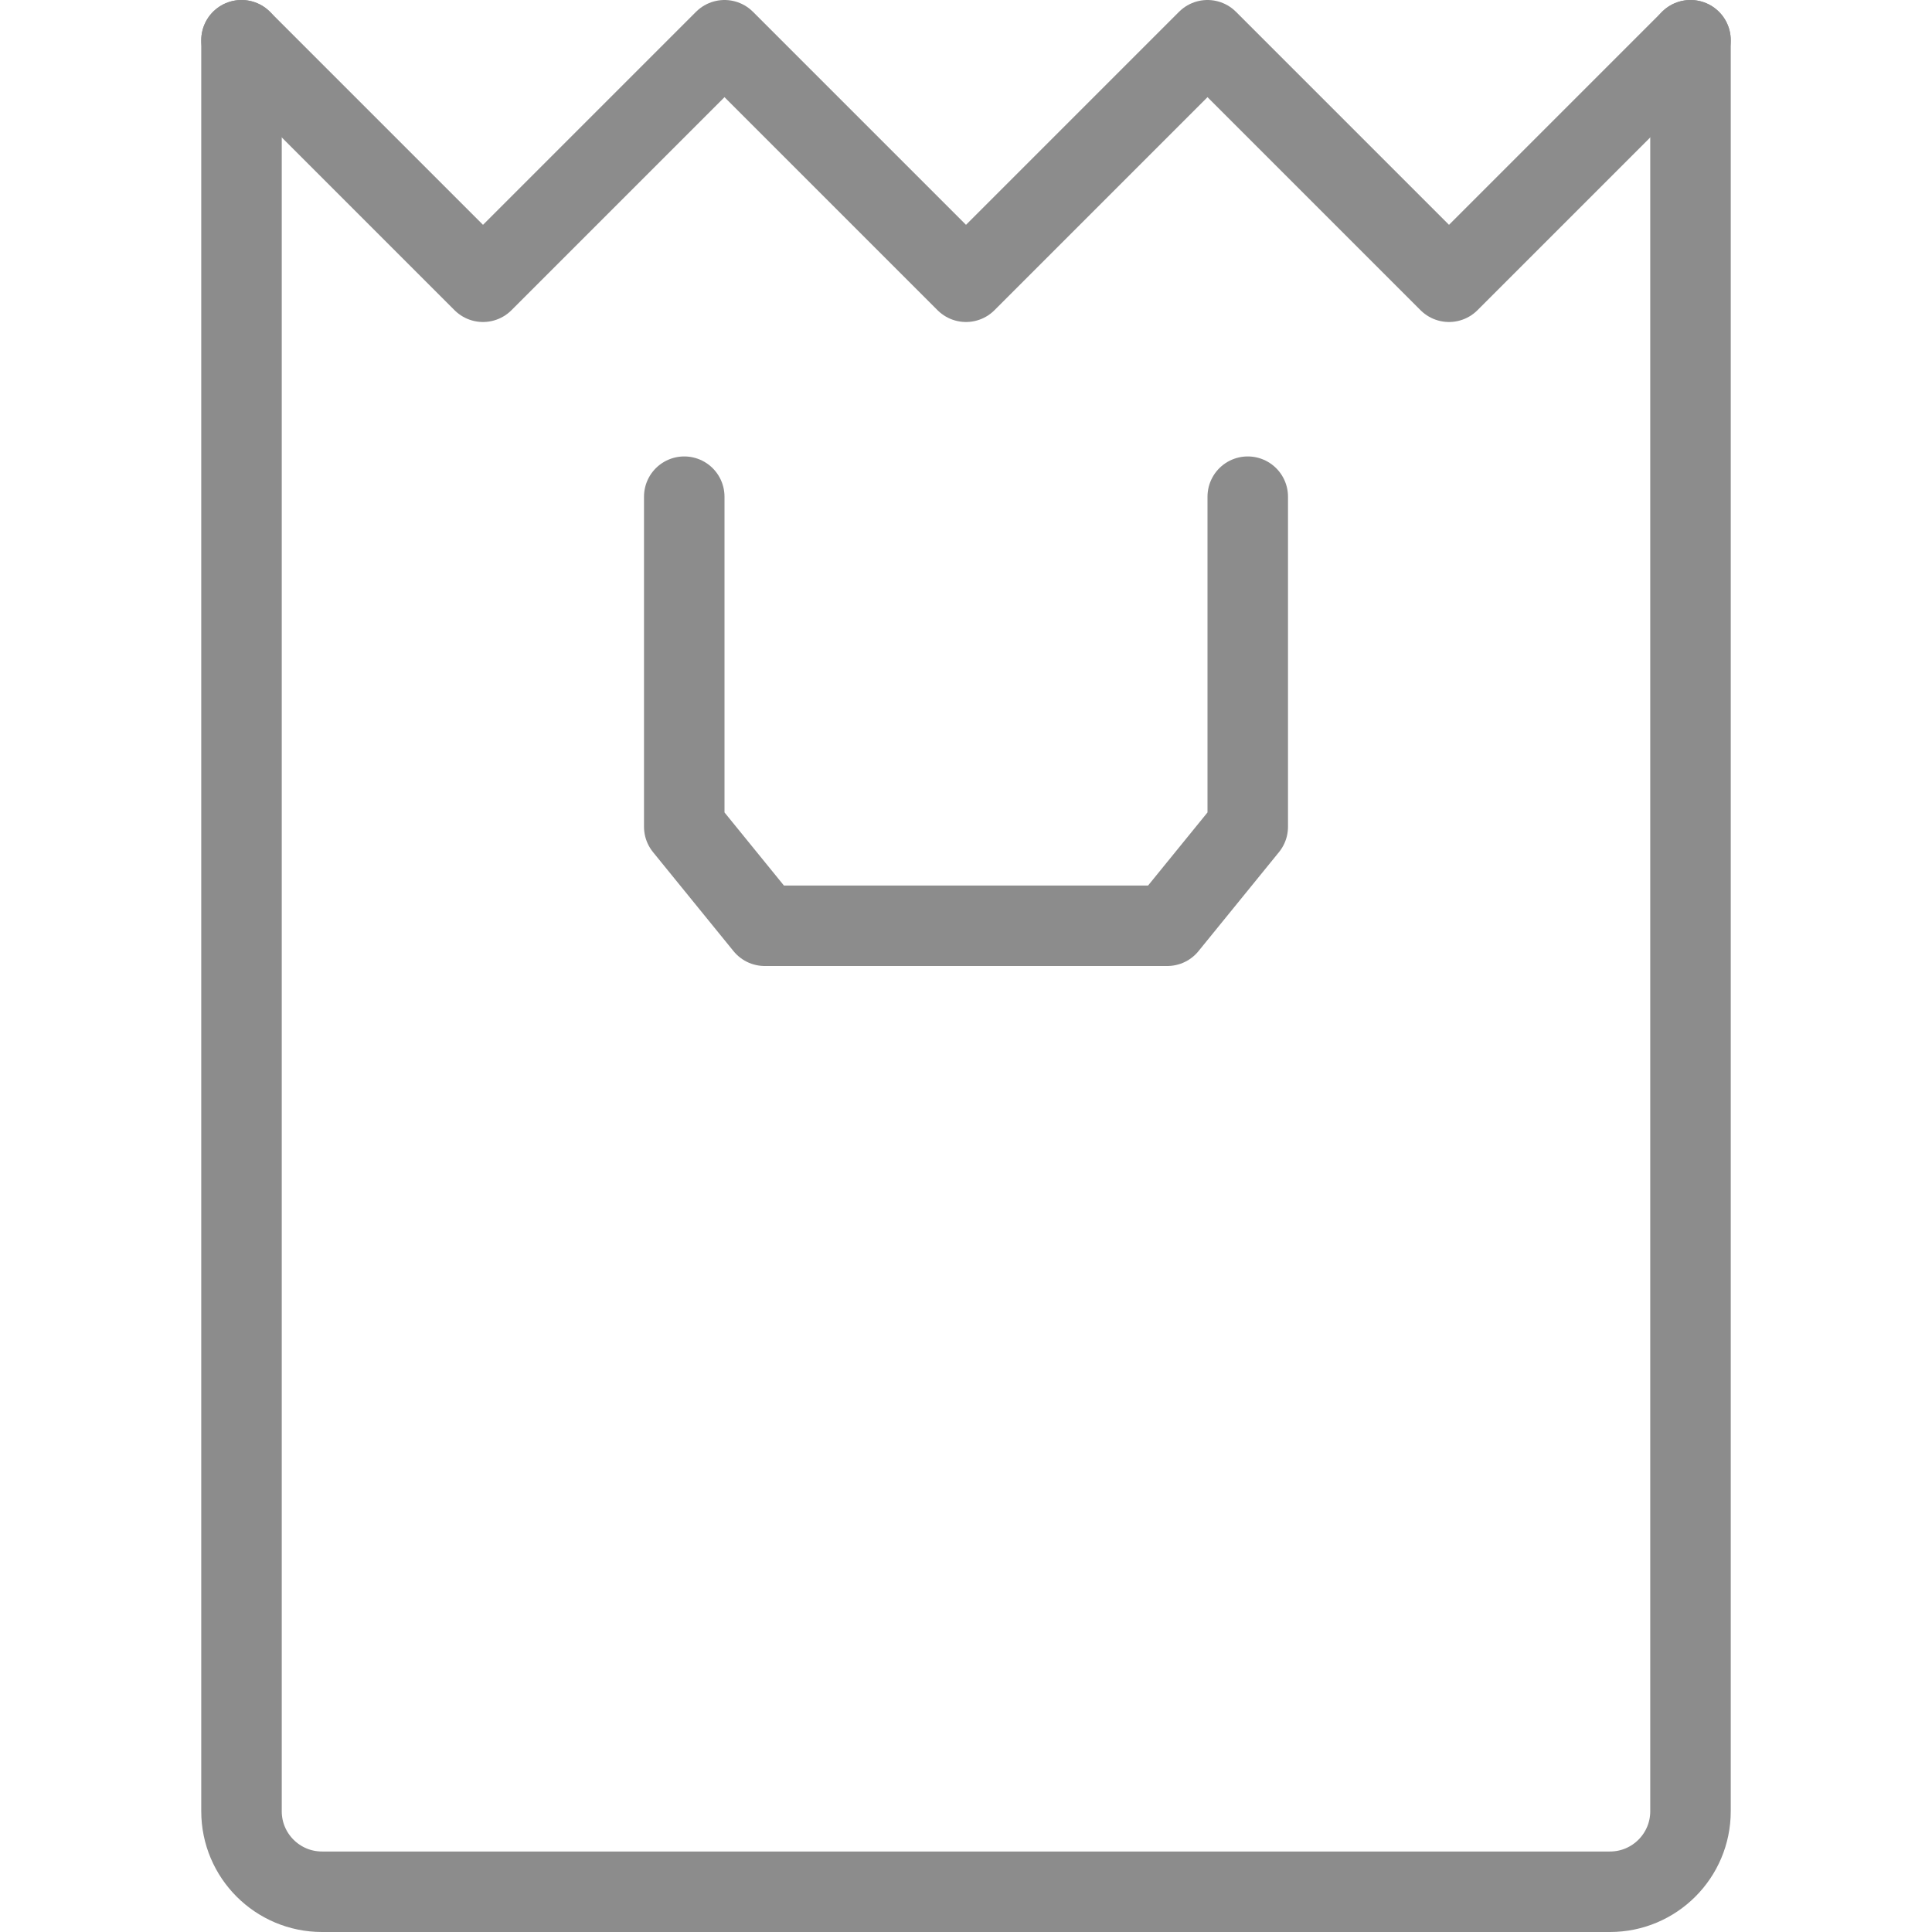
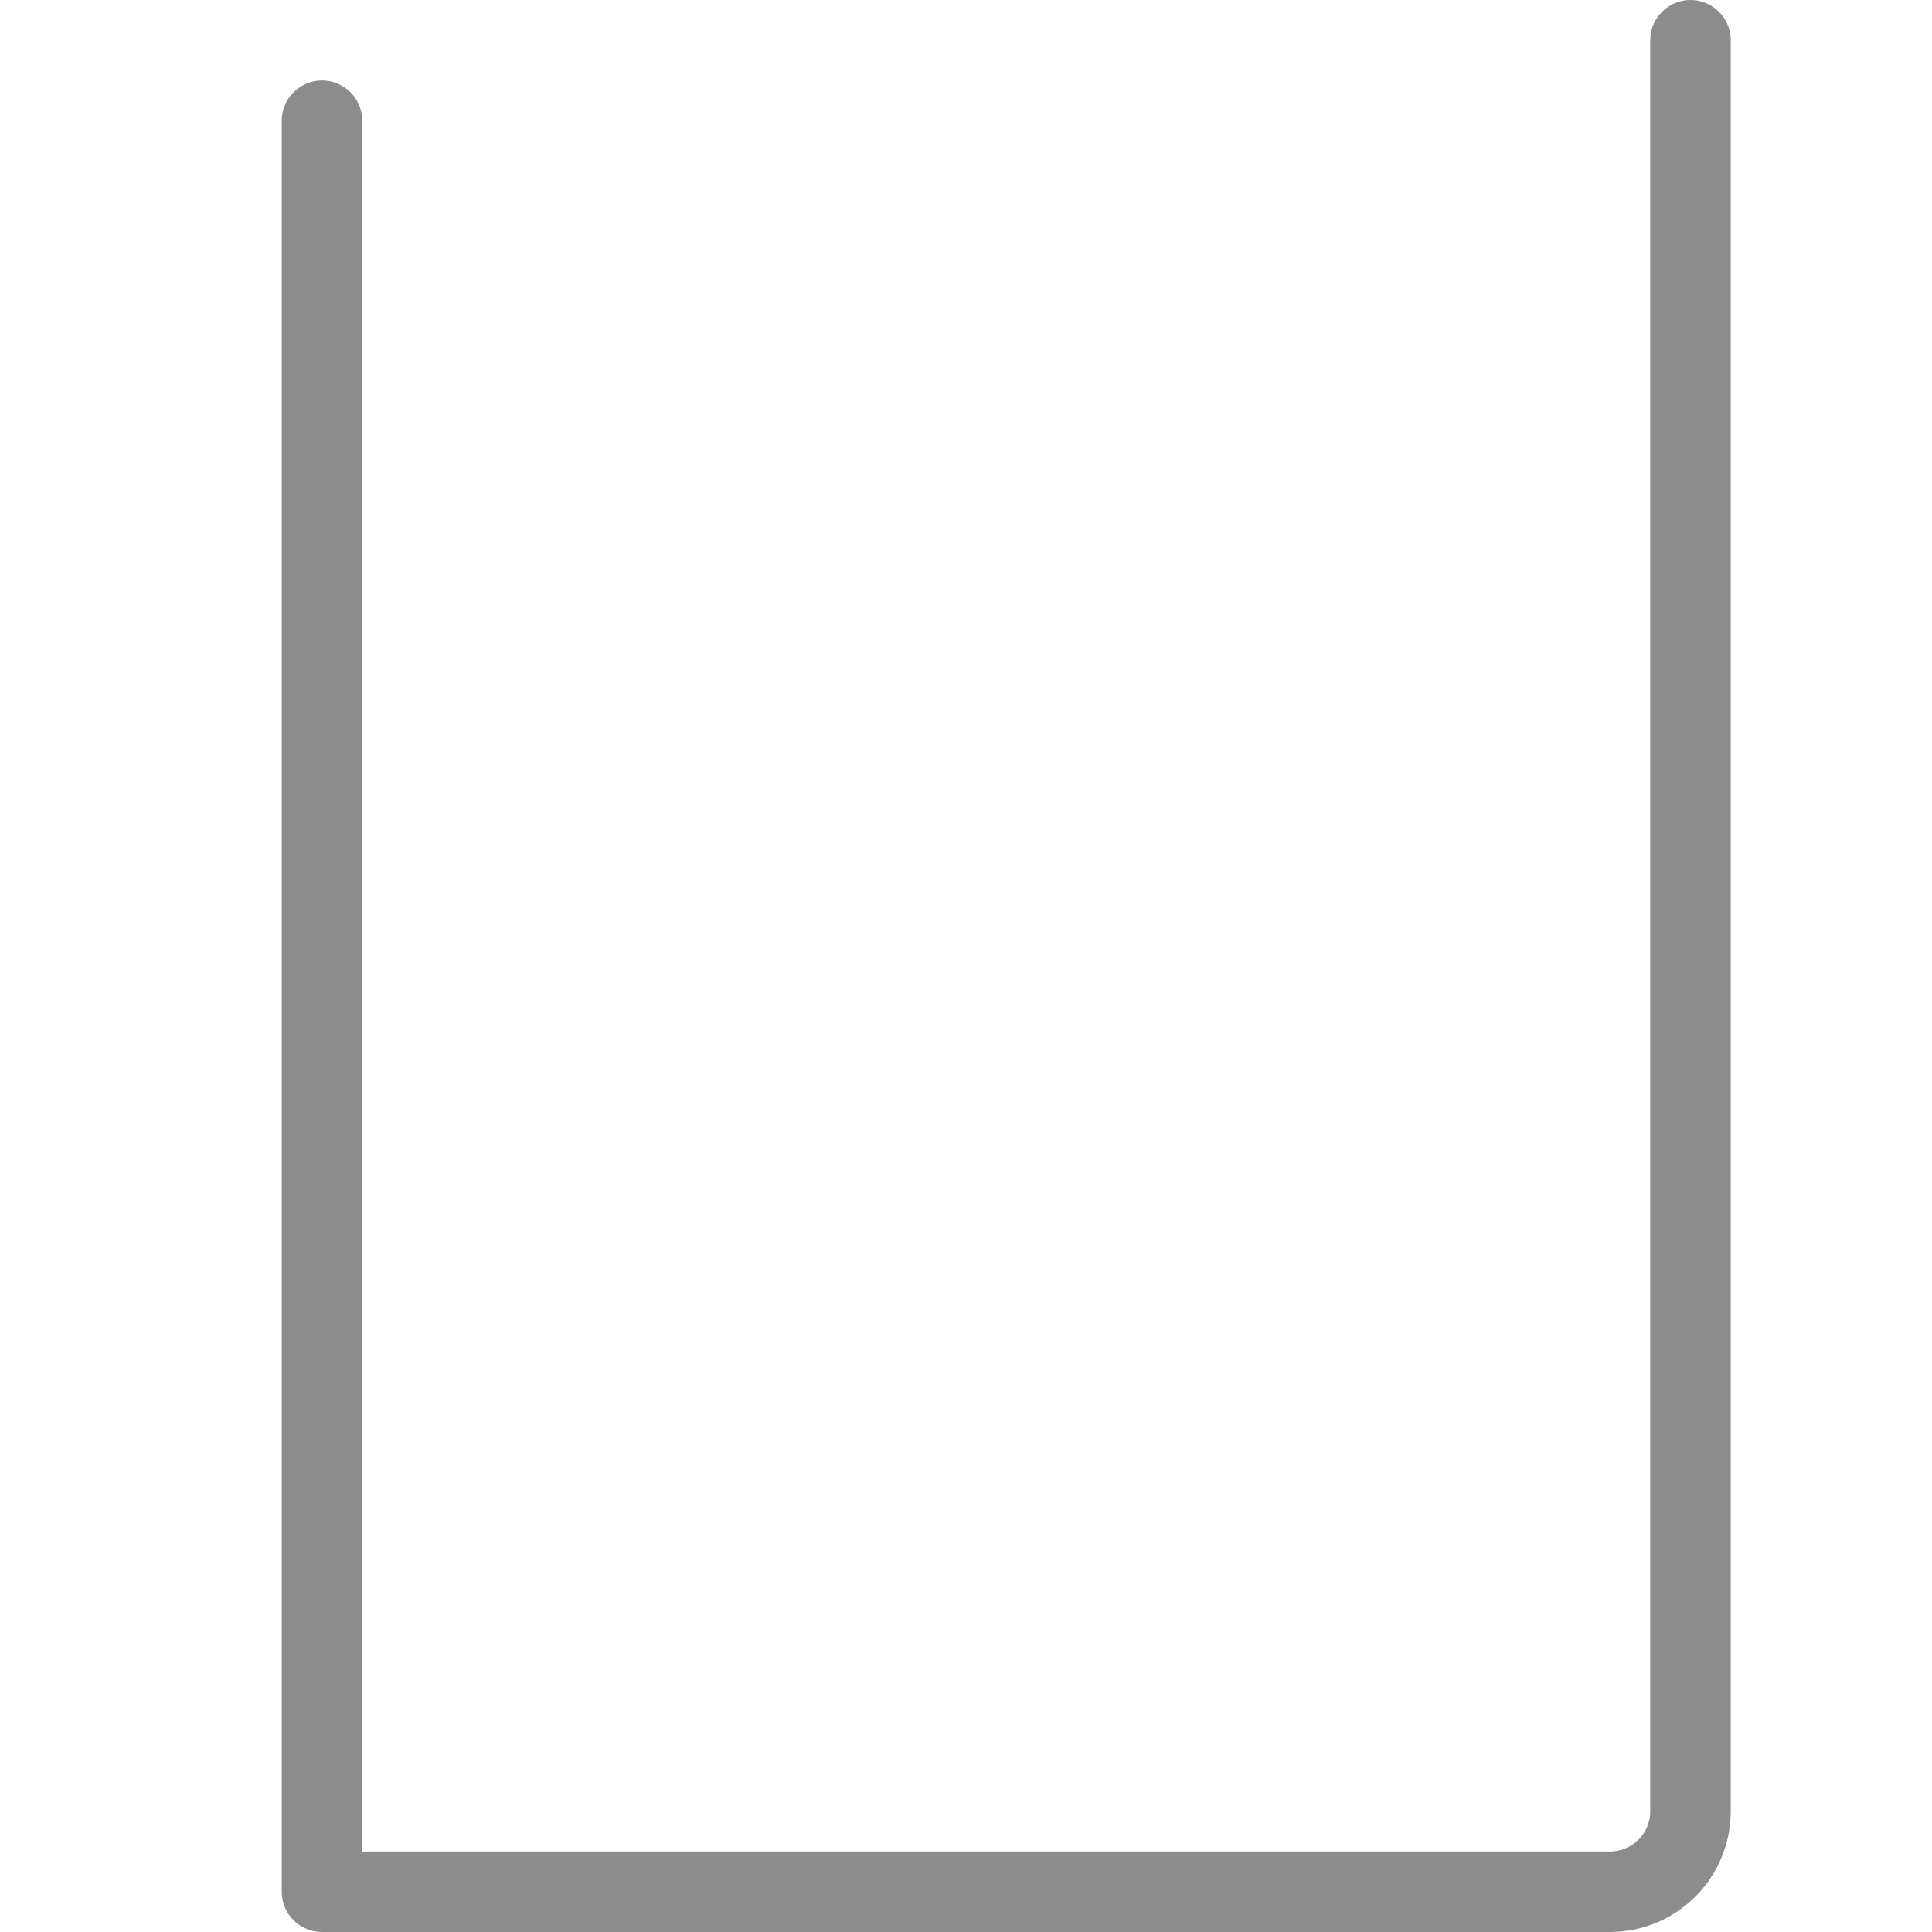
<svg xmlns="http://www.w3.org/2000/svg" version="1.1" baseProfile="basic" id="Capa_1" x="0px" y="0px" viewBox="0 0 24 24" xml:space="preserve">
  <g>
-     <polyline fill="none" stroke="#8C8C8C" stroke-linecap="round" stroke-linejoin="round" stroke-miterlimit="10" points="3,0.5    6,3.5 9,0.5 12,3.5 15,0.5 18,3.5 21,0.5  " />
-     <path fill="none" stroke="#8C8C8C" stroke-linecap="round" stroke-linejoin="round" stroke-miterlimit="10" d="M21,0.5v22   c0,0.552-0.448,1-1,1H4c-0.552,0-1-0.448-1-1v-22" />
-     <polyline fill="none" stroke="#8C8C8C" stroke-linecap="round" stroke-linejoin="round" stroke-miterlimit="10" points="15.5,6.17    15.5,10.27 14.5,11.5 9.5,11.5 8.5,10.27 8.5,6.17  " />
+     <path fill="none" stroke="#8C8C8C" stroke-linecap="round" stroke-linejoin="round" stroke-miterlimit="10" d="M21,0.5v22   c0,0.552-0.448,1-1,1H4v-22" />
  </g>
</svg>